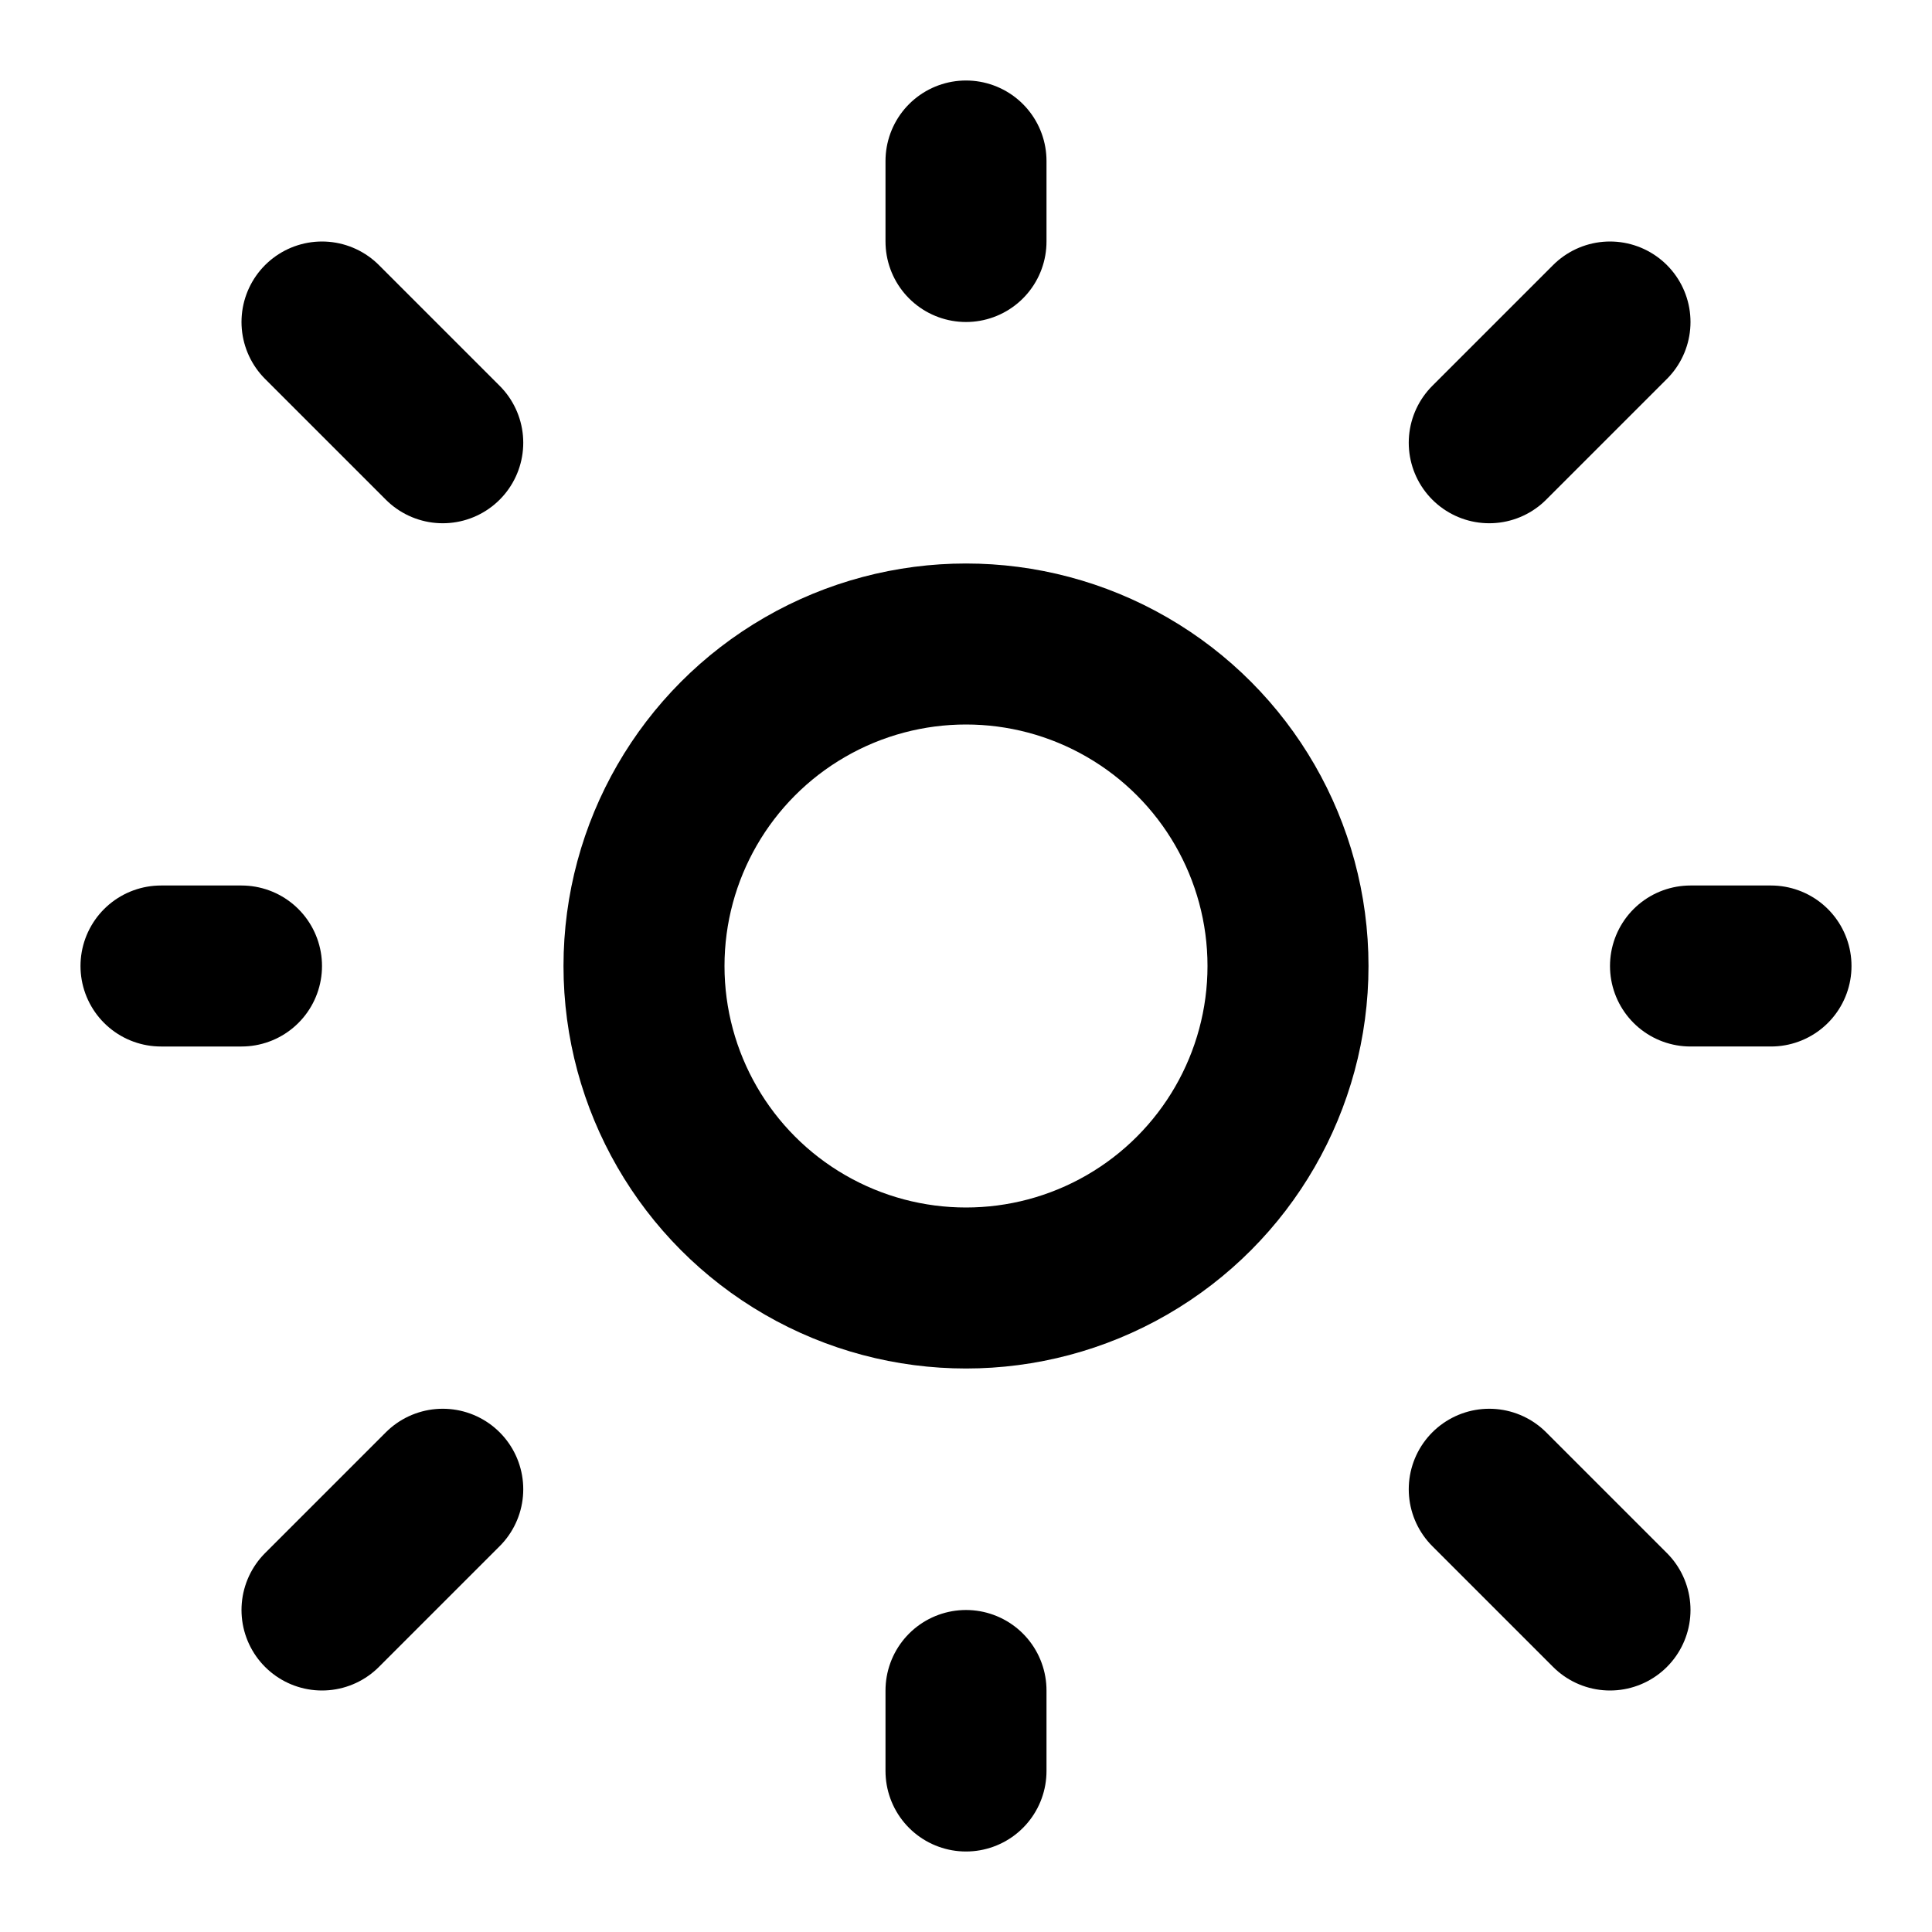
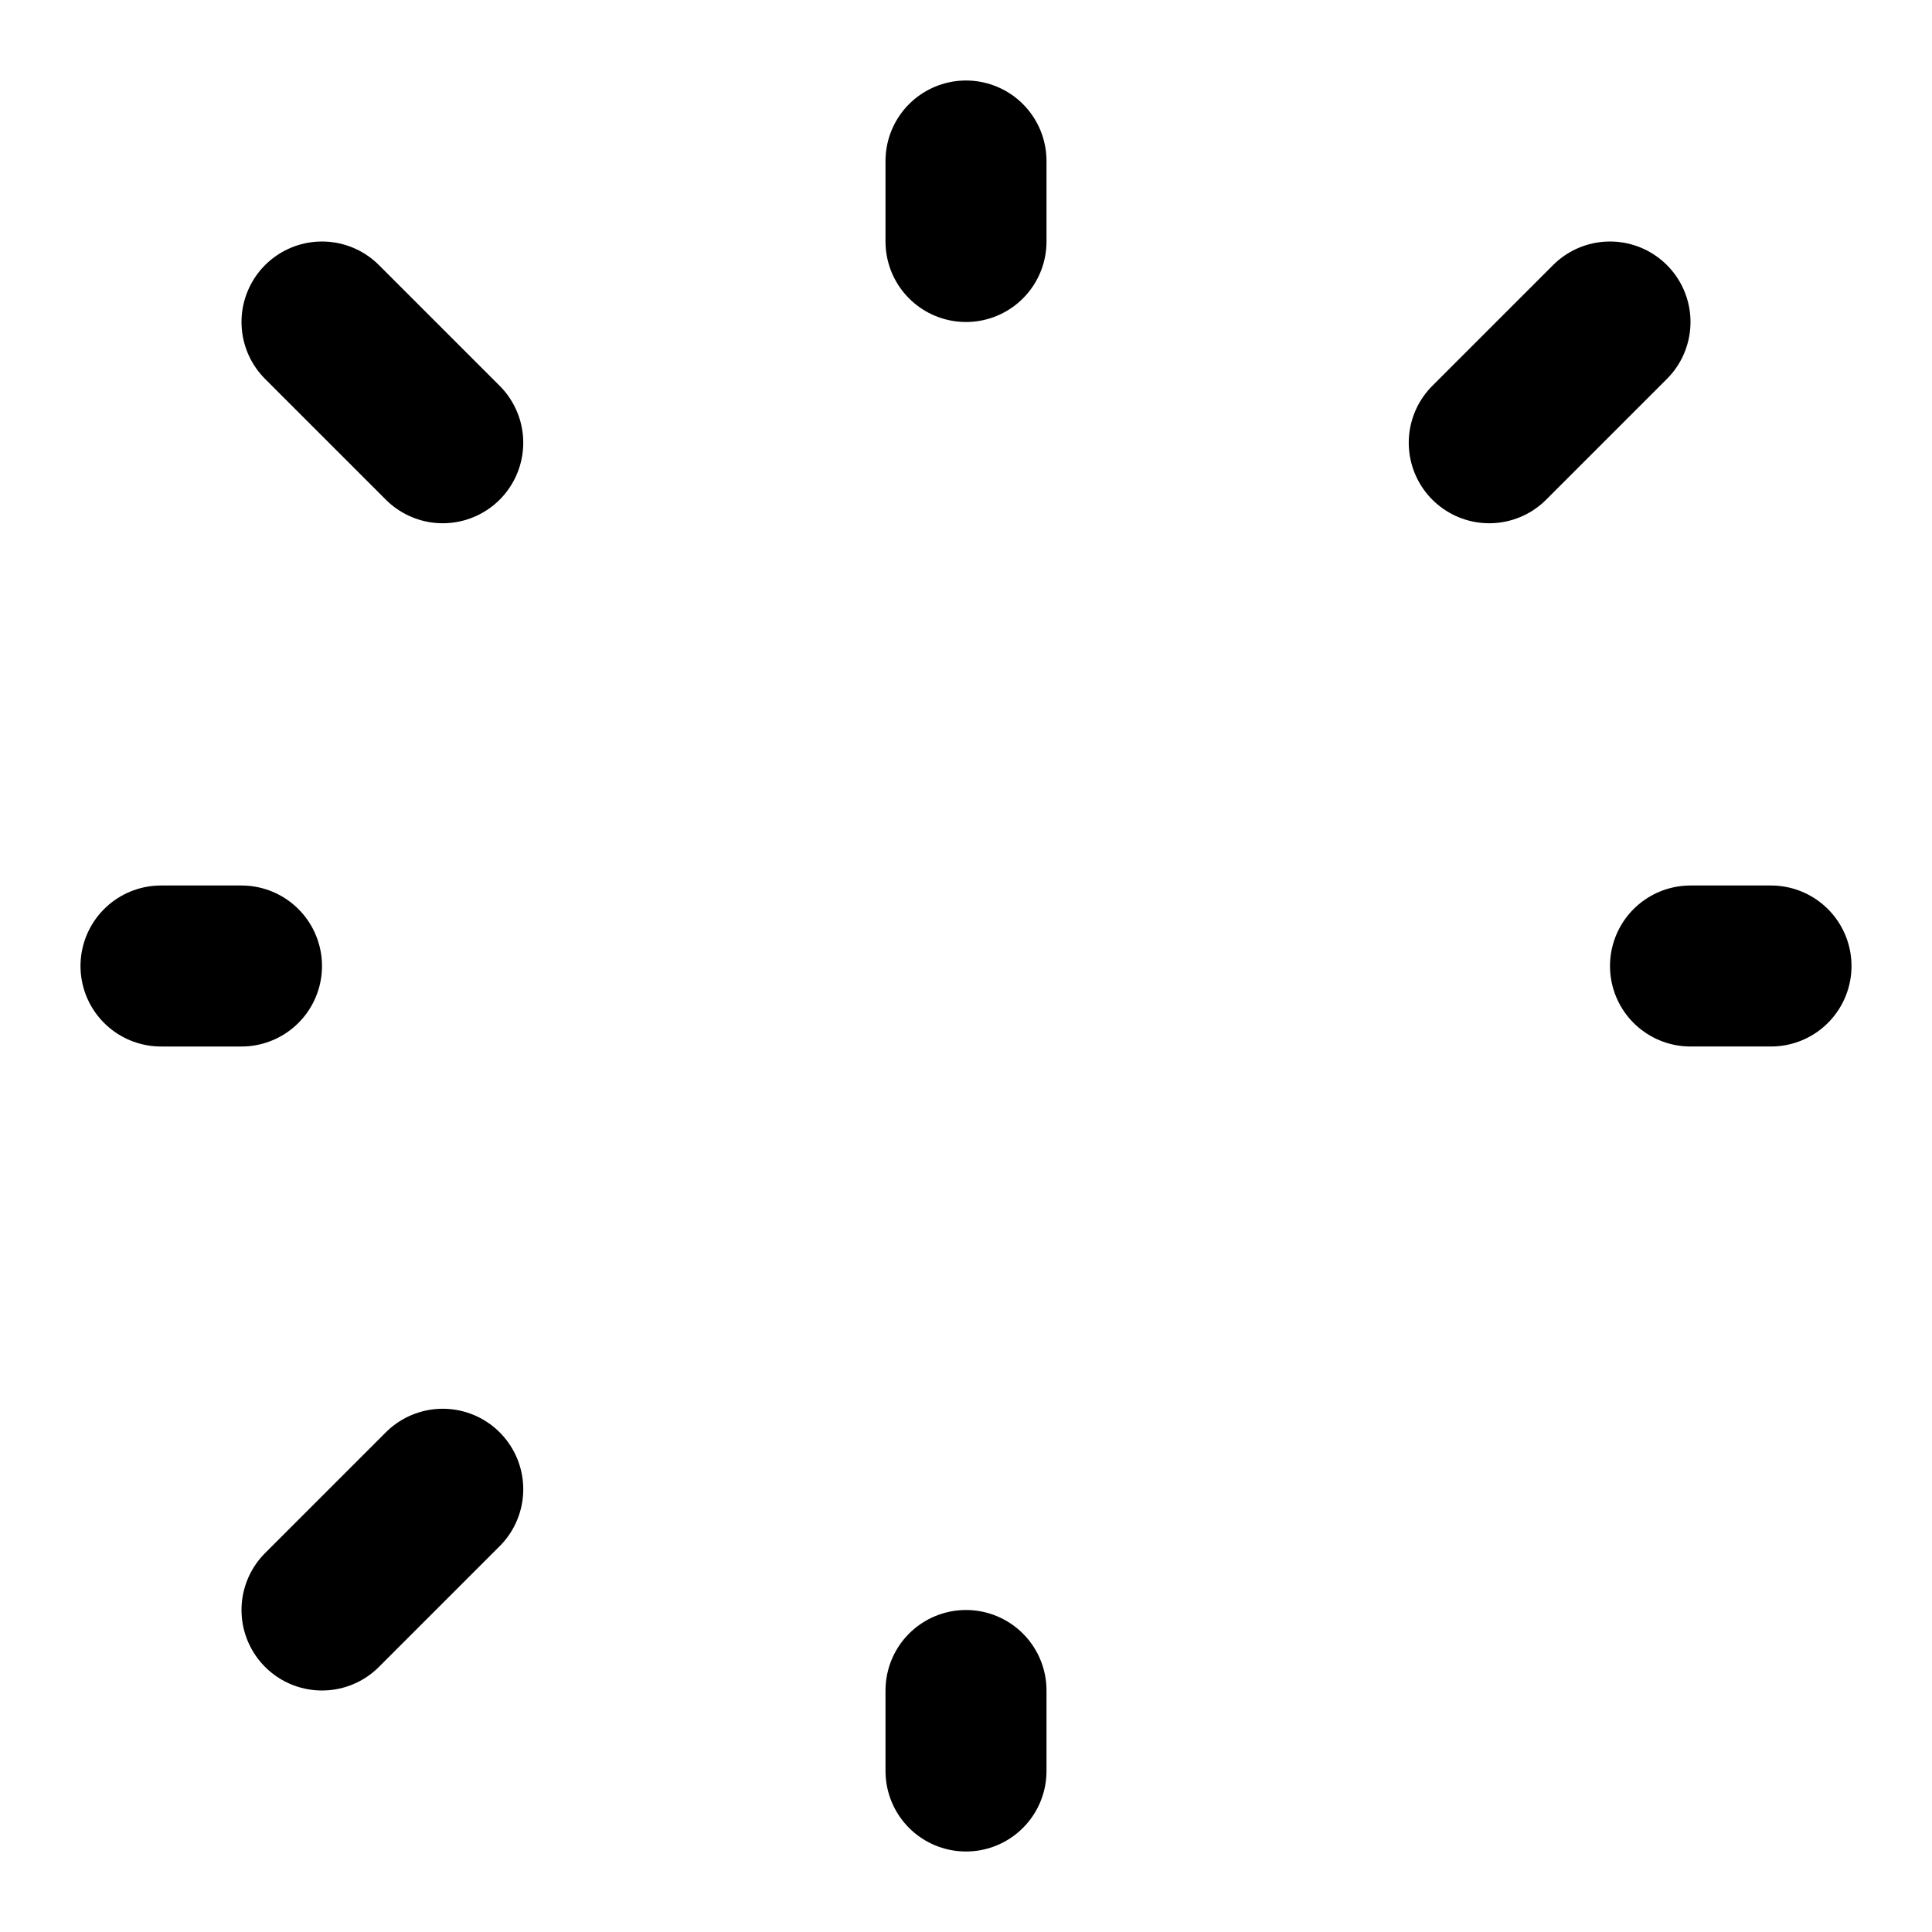
<svg xmlns="http://www.w3.org/2000/svg" width="800" height="800" viewBox="0 0 24 24">
  <g fill="none" stroke="currentColor" stroke-linecap="round" stroke-width="2">
-     <path d="M12 3V2m0 20v-1m9-9h1M2 12h1m15.5-6.5L20 4M4 20l1.5-1.5M4 4l1.5 1.5m13 13L20 20" />
-     <circle cx="12" cy="12" r="4" />
+     <path d="M12 3V2m0 20v-1m9-9h1M2 12h1m15.5-6.5L20 4M4 20l1.5-1.5M4 4l1.5 1.5m13 13" />
  </g>
</svg>